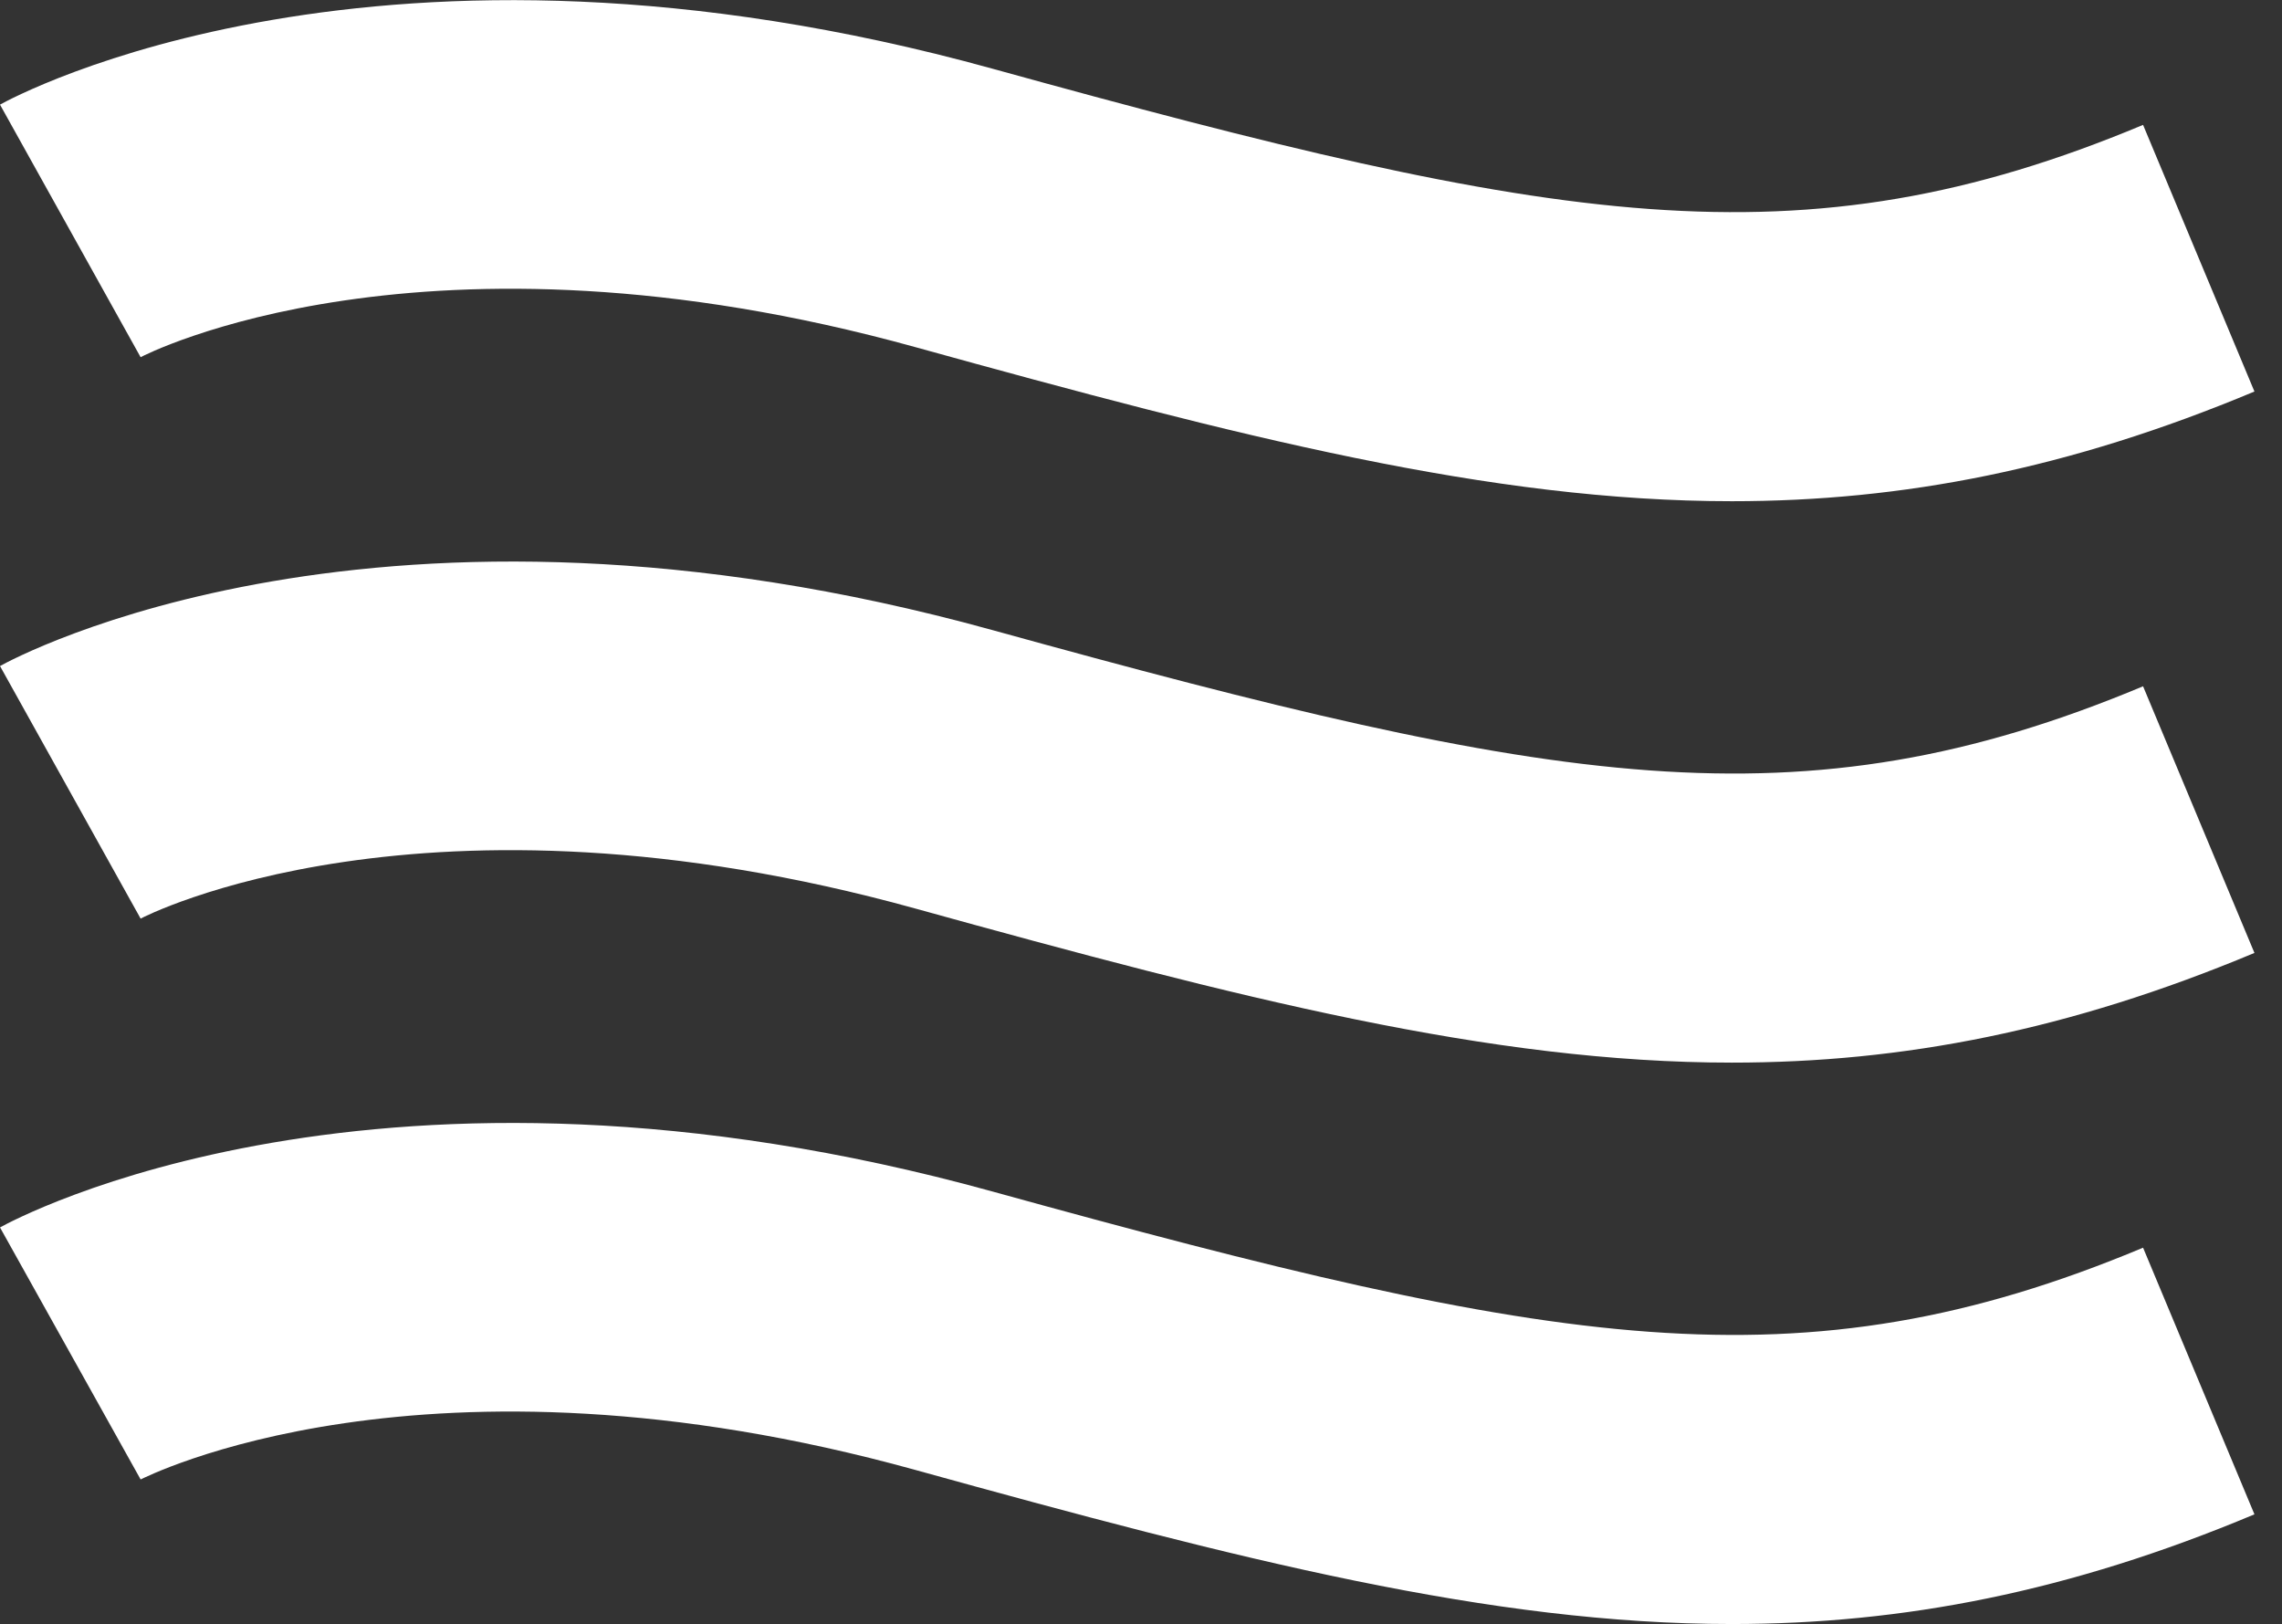
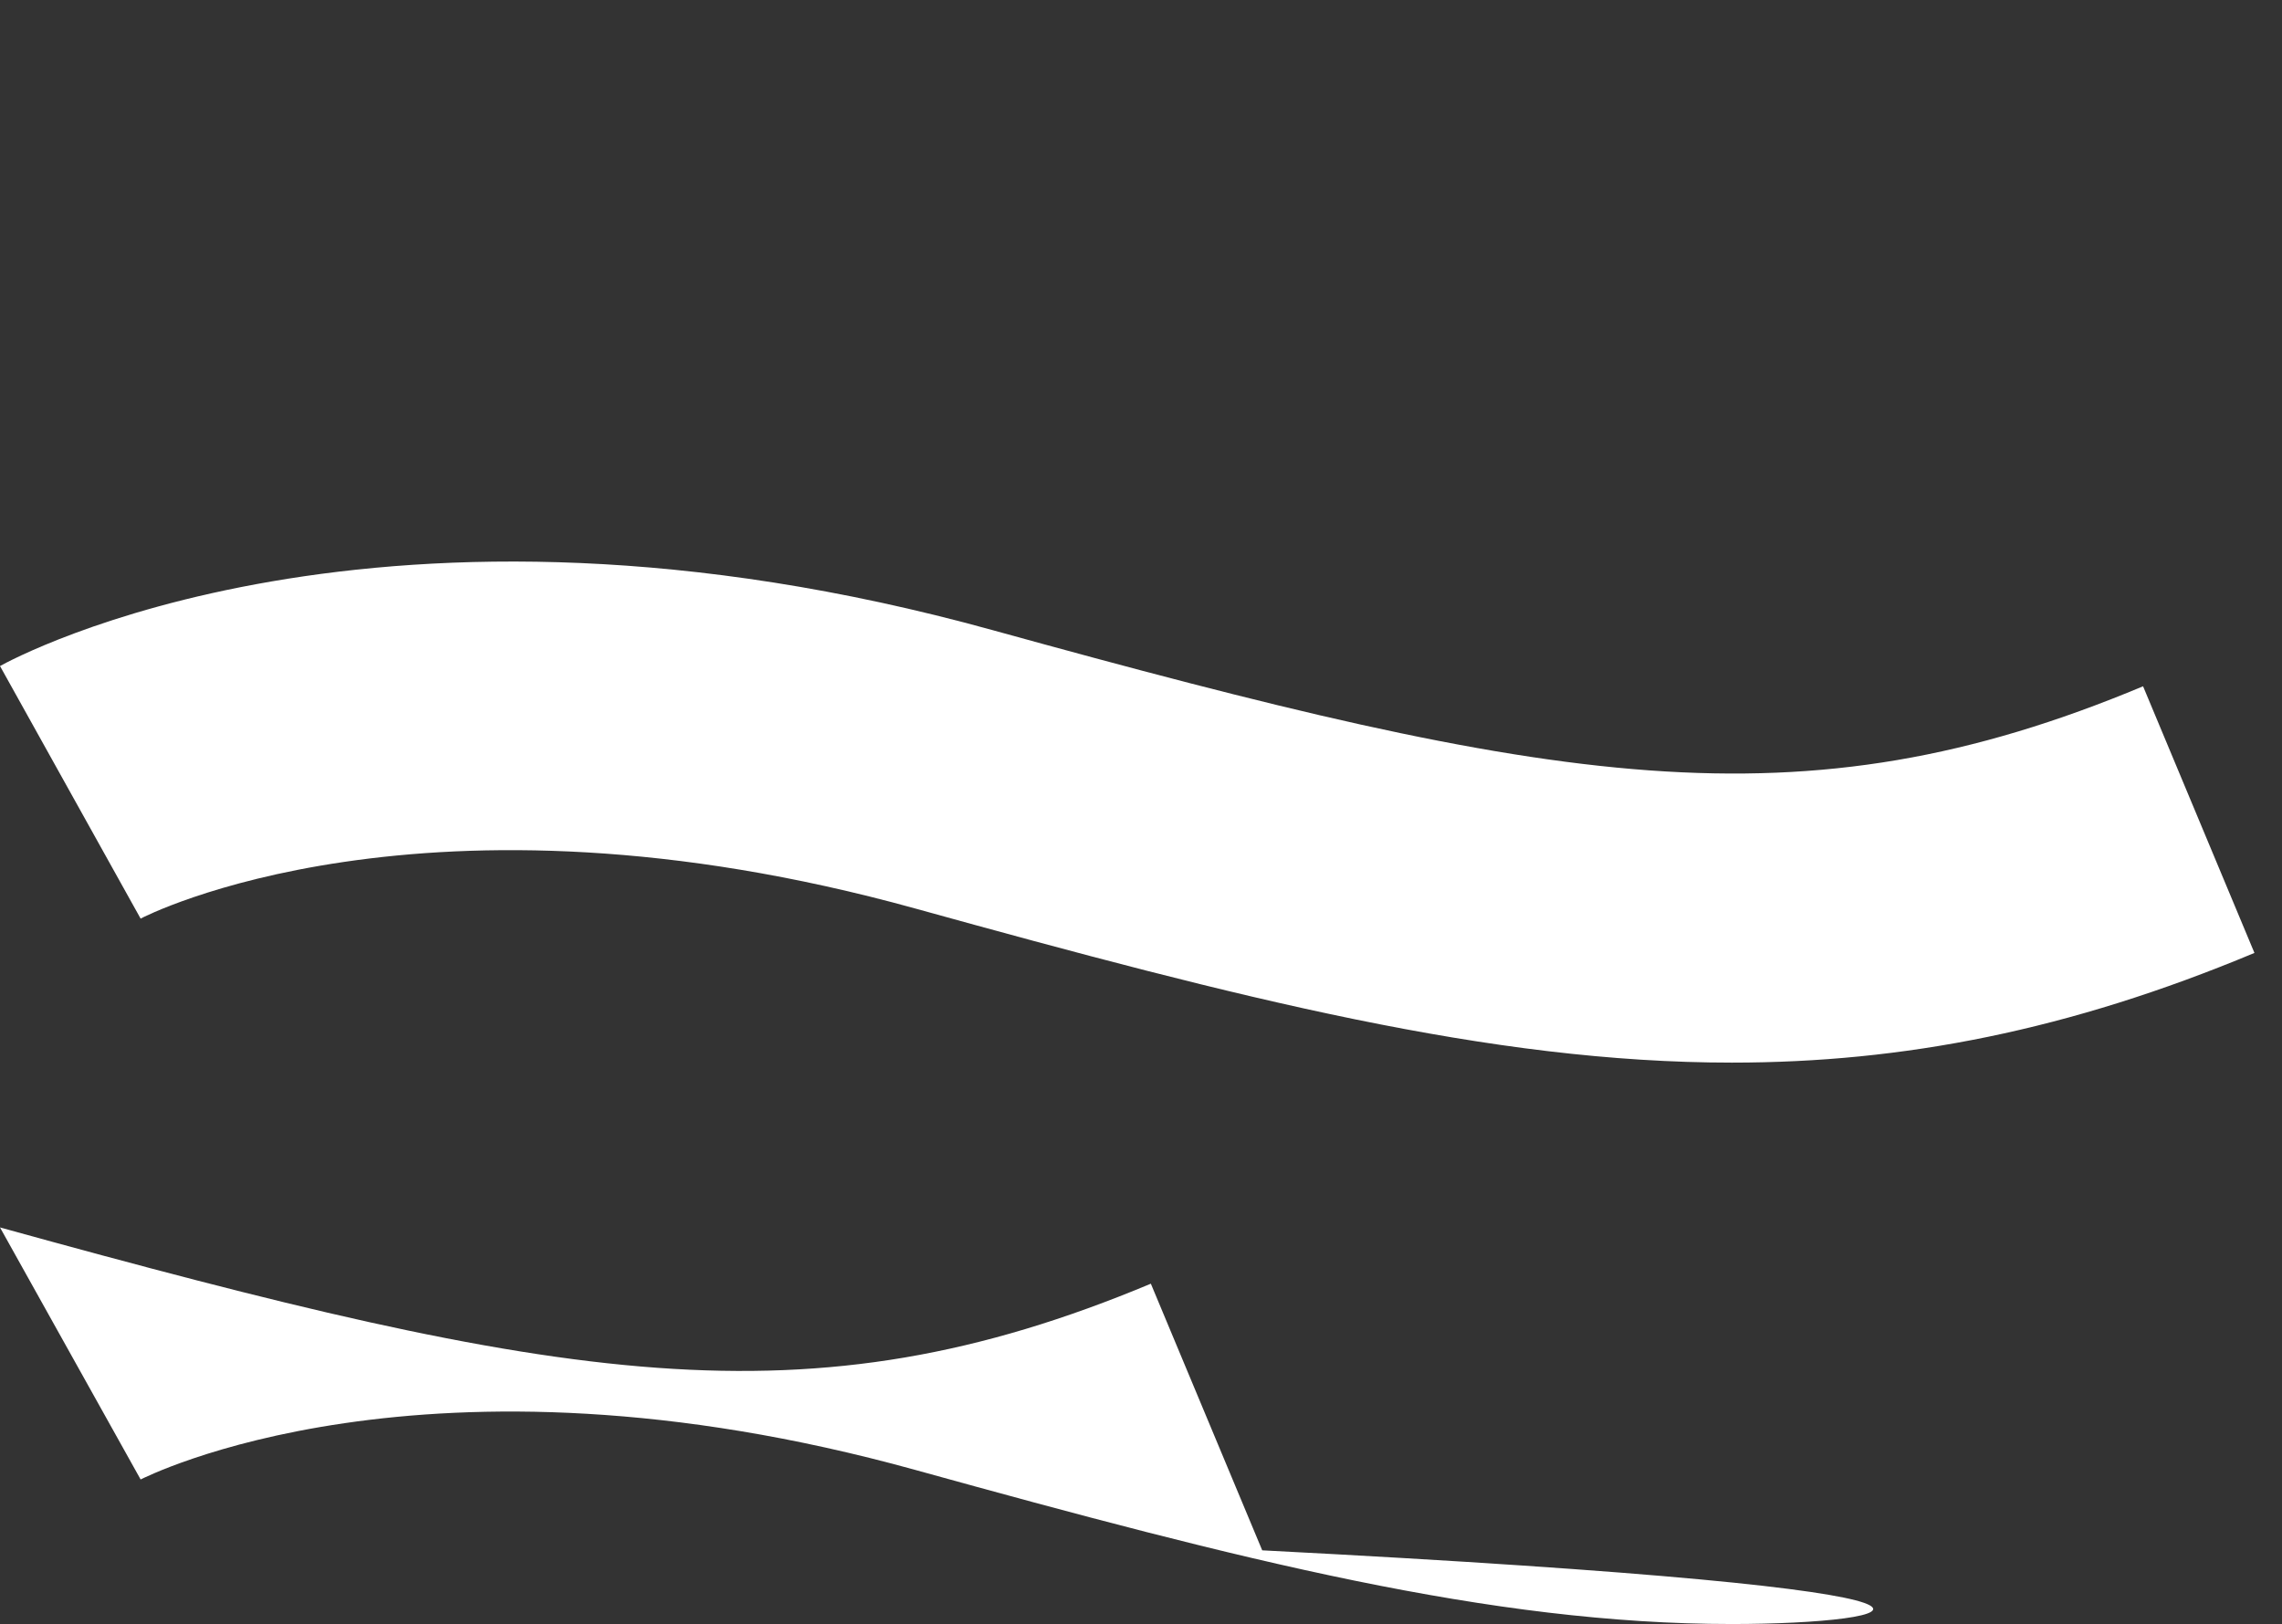
<svg xmlns="http://www.w3.org/2000/svg" version="1.1" id="Capa_1" x="0px" y="0px" viewBox="0 0 405.7 288.7" style="enable-background:new 0 0 405.7 288.7;" xml:space="preserve">
  <rect x="0" y="0" width="405.7" height="288.7" fill="#333333" stroke="none" />
  <style type="text/css">
	.st0{fill:#FFFFFF;}
</style>
  <g>
-     <path class="st0" d="M307.9,89.1c-42.9,0-87.4-11.4-145.2-27.4C75.2,37.5,25.5,63.2,25,63.5L0,18.6c2.7-1.5,67.4-36.5,176.4-6.4   c99.9,27.6,143.4,35.6,204.6,10l19.8,47.4C367.8,83.4,338.3,89.1,307.9,89.1z" />
-   </g>
+     </g>
  <g>
    <path class="st0" d="M307.9,188.9c-42.9,0-87.4-11.4-145.2-27.4C75.2,137.3,25.5,163,25,163.3L0,118.4c2.7-1.5,67.4-36.5,176.4-6.4   c99.9,27.6,143.4,35.6,204.6,10l19.8,47.4C367.8,183.2,338.3,188.9,307.9,188.9z" />
  </g>
  <g>
-     <path class="st0" d="M307.9,288.7c-42.9,0-87.4-11.4-145.2-27.4c-87.5-24.2-137.2,1.5-137.7,1.7L0,218.2   c2.7-1.5,67.4-36.5,176.4-6.4c99.9,27.6,143.4,35.6,204.6,10l19.8,47.4C367.9,283,338.3,288.7,307.9,288.7z" />
+     <path class="st0" d="M307.9,288.7c-42.9,0-87.4-11.4-145.2-27.4c-87.5-24.2-137.2,1.5-137.7,1.7L0,218.2   c99.9,27.6,143.4,35.6,204.6,10l19.8,47.4C367.9,283,338.3,288.7,307.9,288.7z" />
  </g>
</svg>